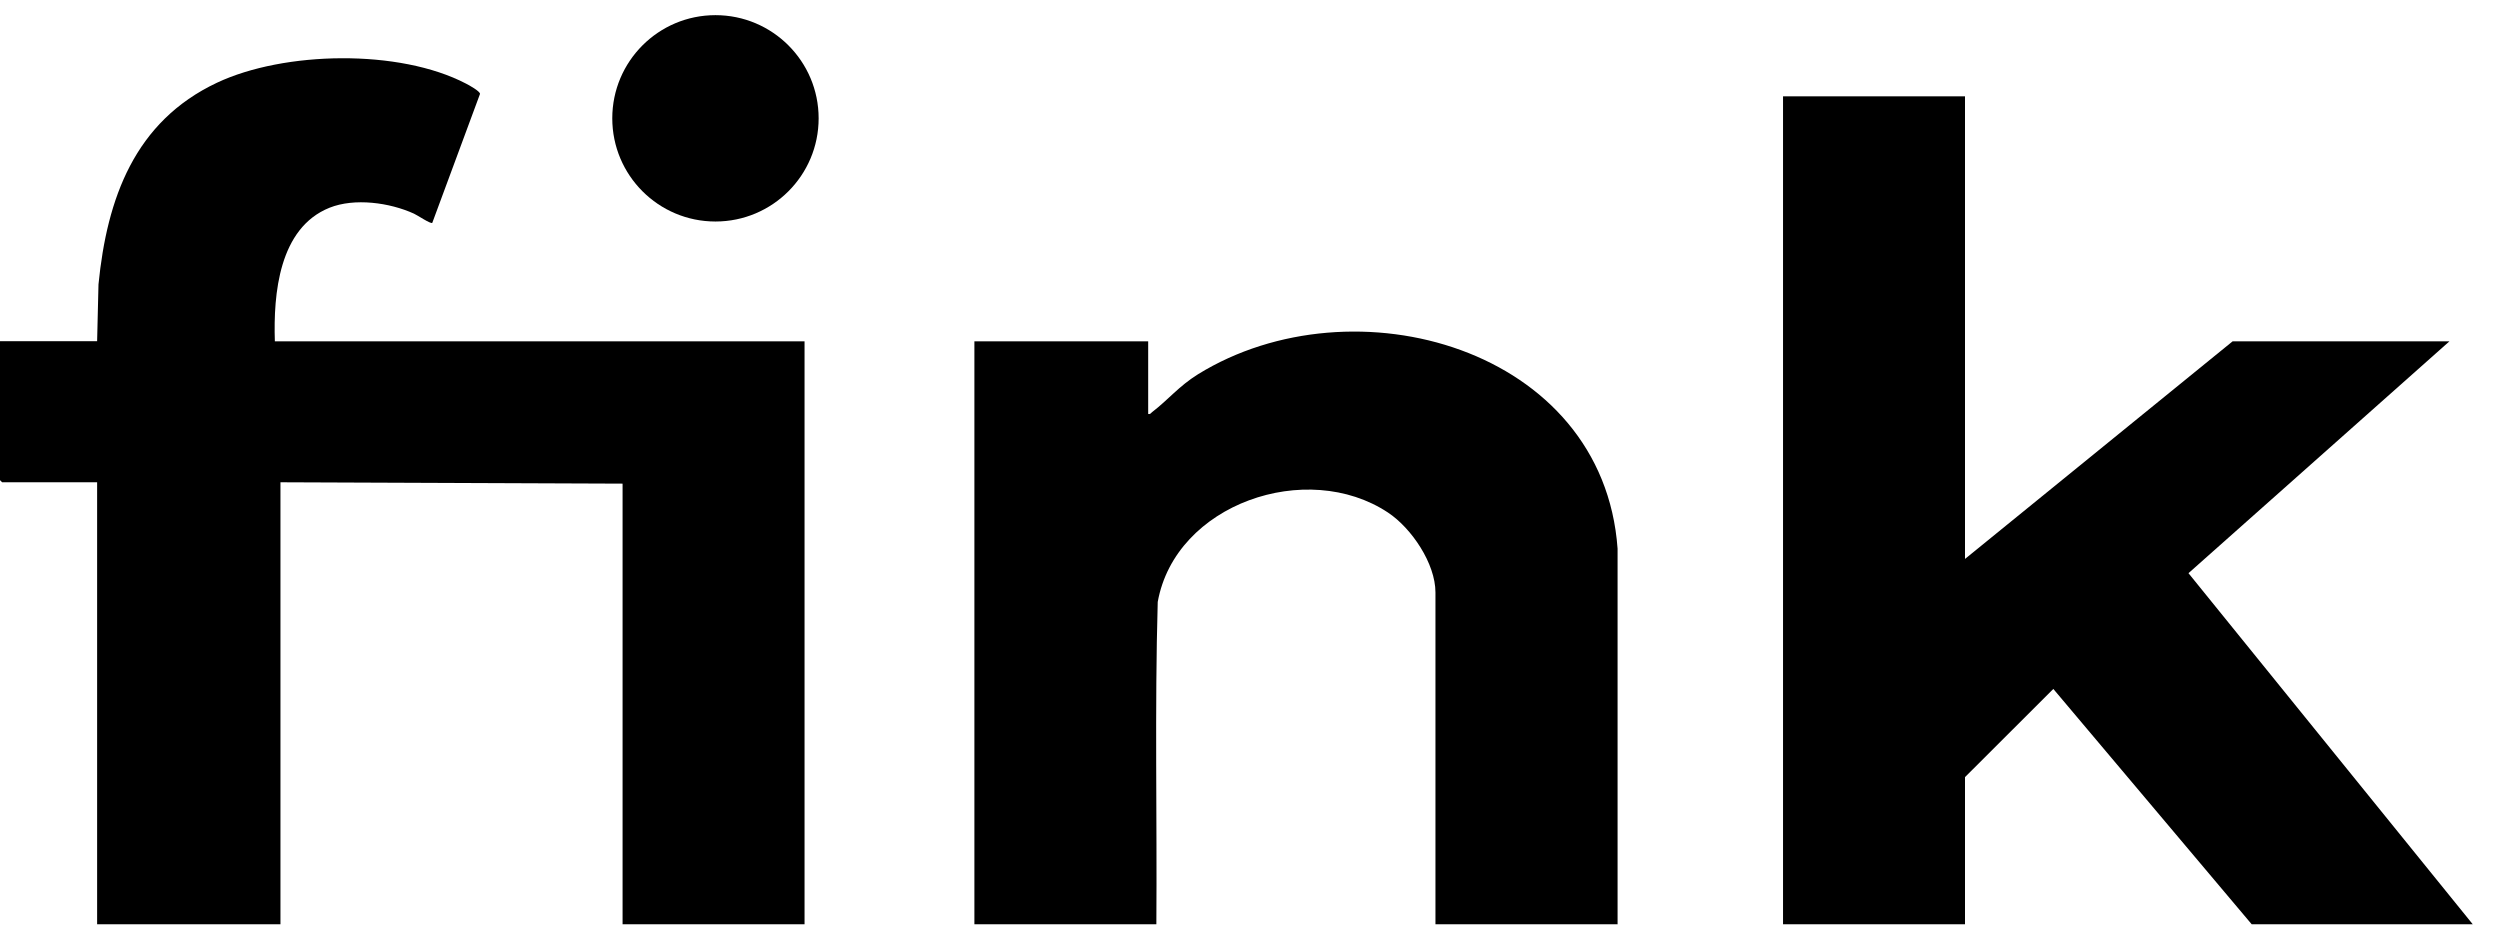
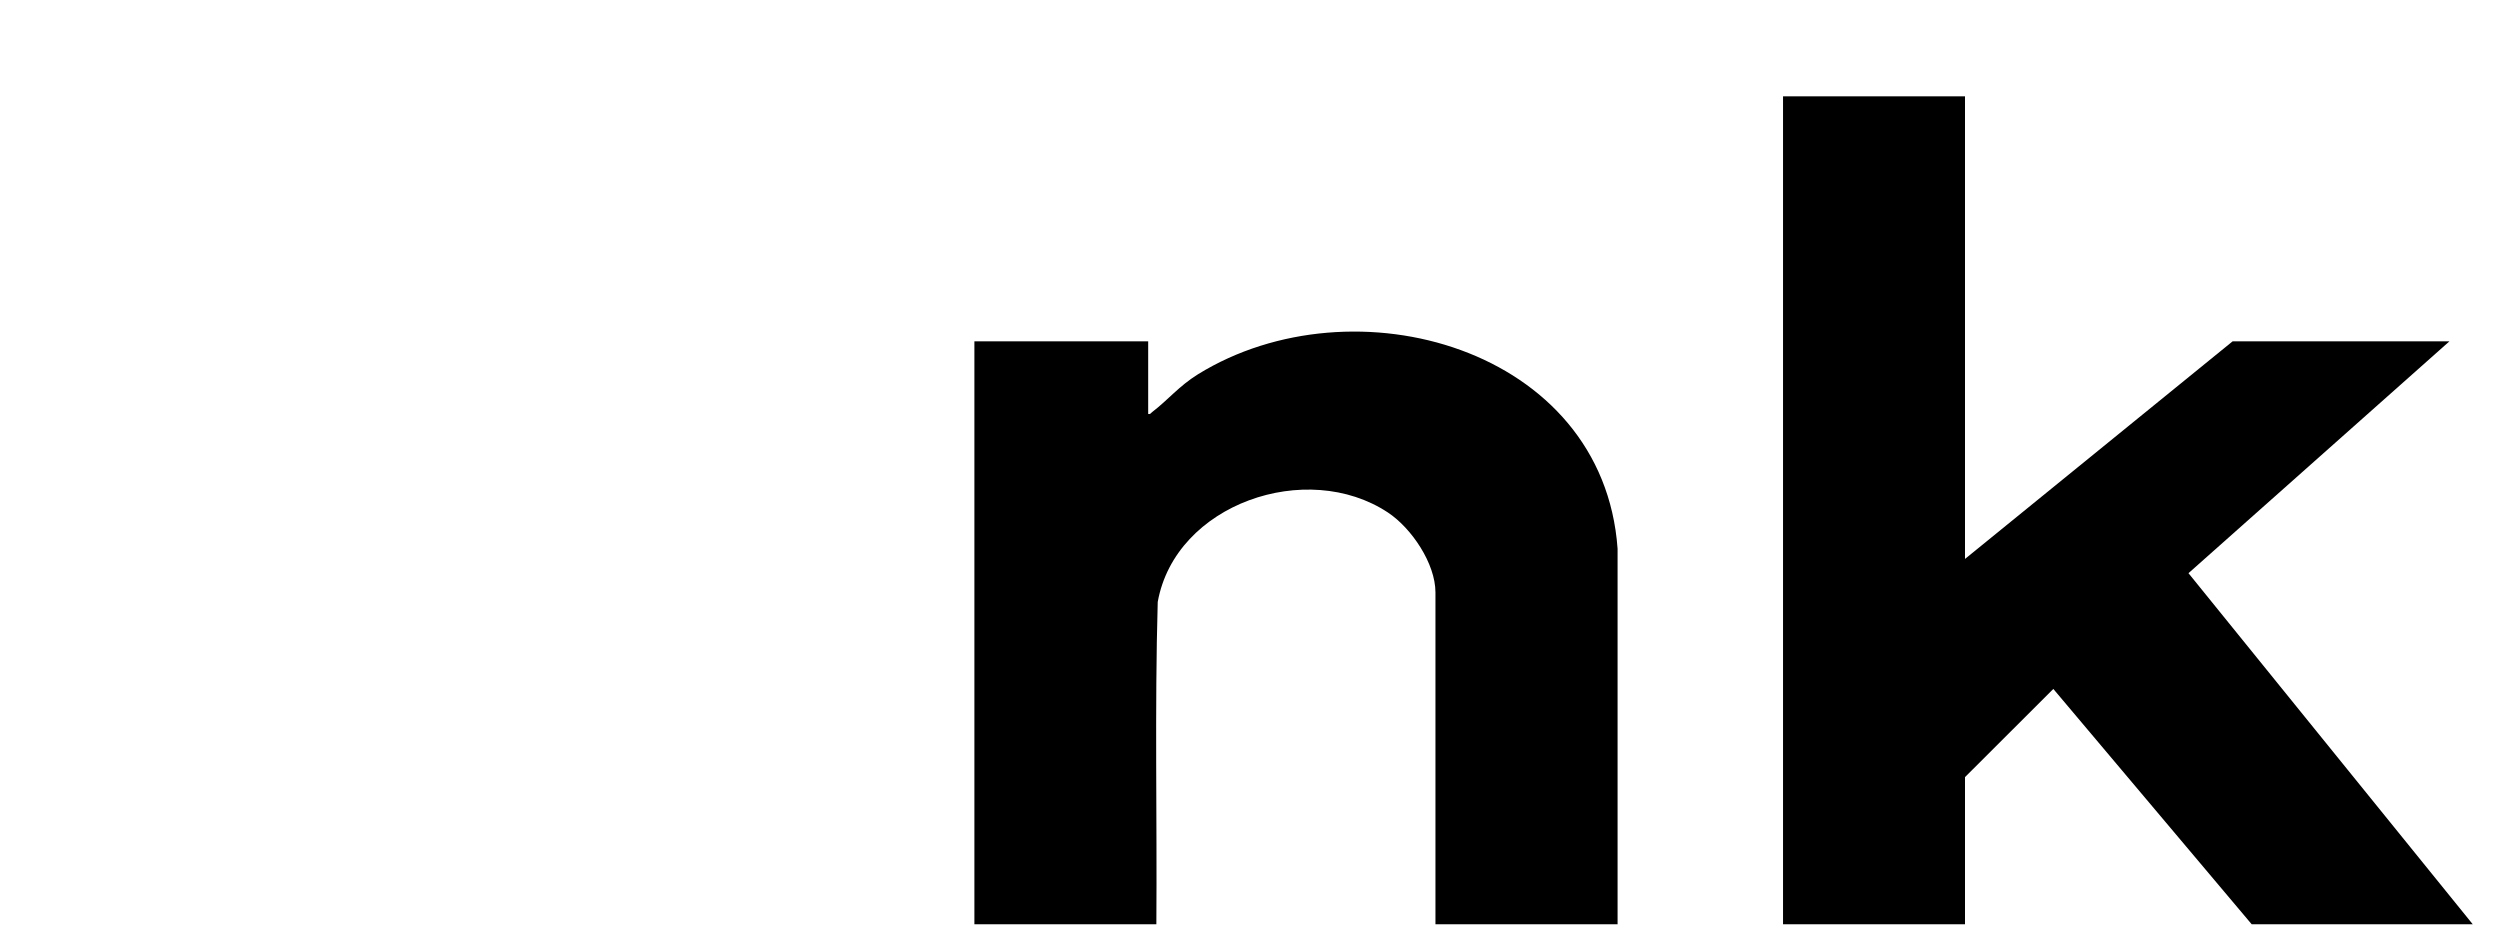
<svg xmlns="http://www.w3.org/2000/svg" viewBox="0 0 165 62" version="1.1" id="Vrstva_1">
-   <circle r="6.81" cy="7.81" cx="47.22" />
  <g>
-     <path d="M18.15,22.53h34.95v38.47h-12.01v-29.08l-22.58-.09v29.17H6.41v-29.17H.14l-.14-.14v-9.17h6.41l.09-3.75c.56-5.68,2.39-10.75,7.82-13.31,4.44-2.09,12.04-2.24,16.44.06.18.09.94.51.92.68l-3.15,8.51c-.12.08-.98-.51-1.21-.61-1.6-.73-3.92-1.05-5.57-.39-3.34,1.34-3.71,5.69-3.61,8.8v.02Z" />
    <polygon points="129.69 6.36 129.69 36.89 147.35 22.53 161.66 22.53 144.44 37.83 163.2 61 148.61 61 135.52 45.47 129.69 51.29 129.69 61 117.68 61 117.68 6.36 129.69 6.36" />
    <path d="M106.75,61h-12.01v-21.9c0-1.91-1.58-4.24-3.13-5.27-5.35-3.55-14.04-.58-15.2,5.9-.2,7.08-.04,14.18-.09,21.27h-12.01V22.53h11.47v4.79c.16.04.18-.07.27-.13,1.07-.82,1.74-1.69,3.02-2.49,10.27-6.34,26.74-1.75,27.69,11.51v24.8h-.01Z" />
  </g>
</svg>